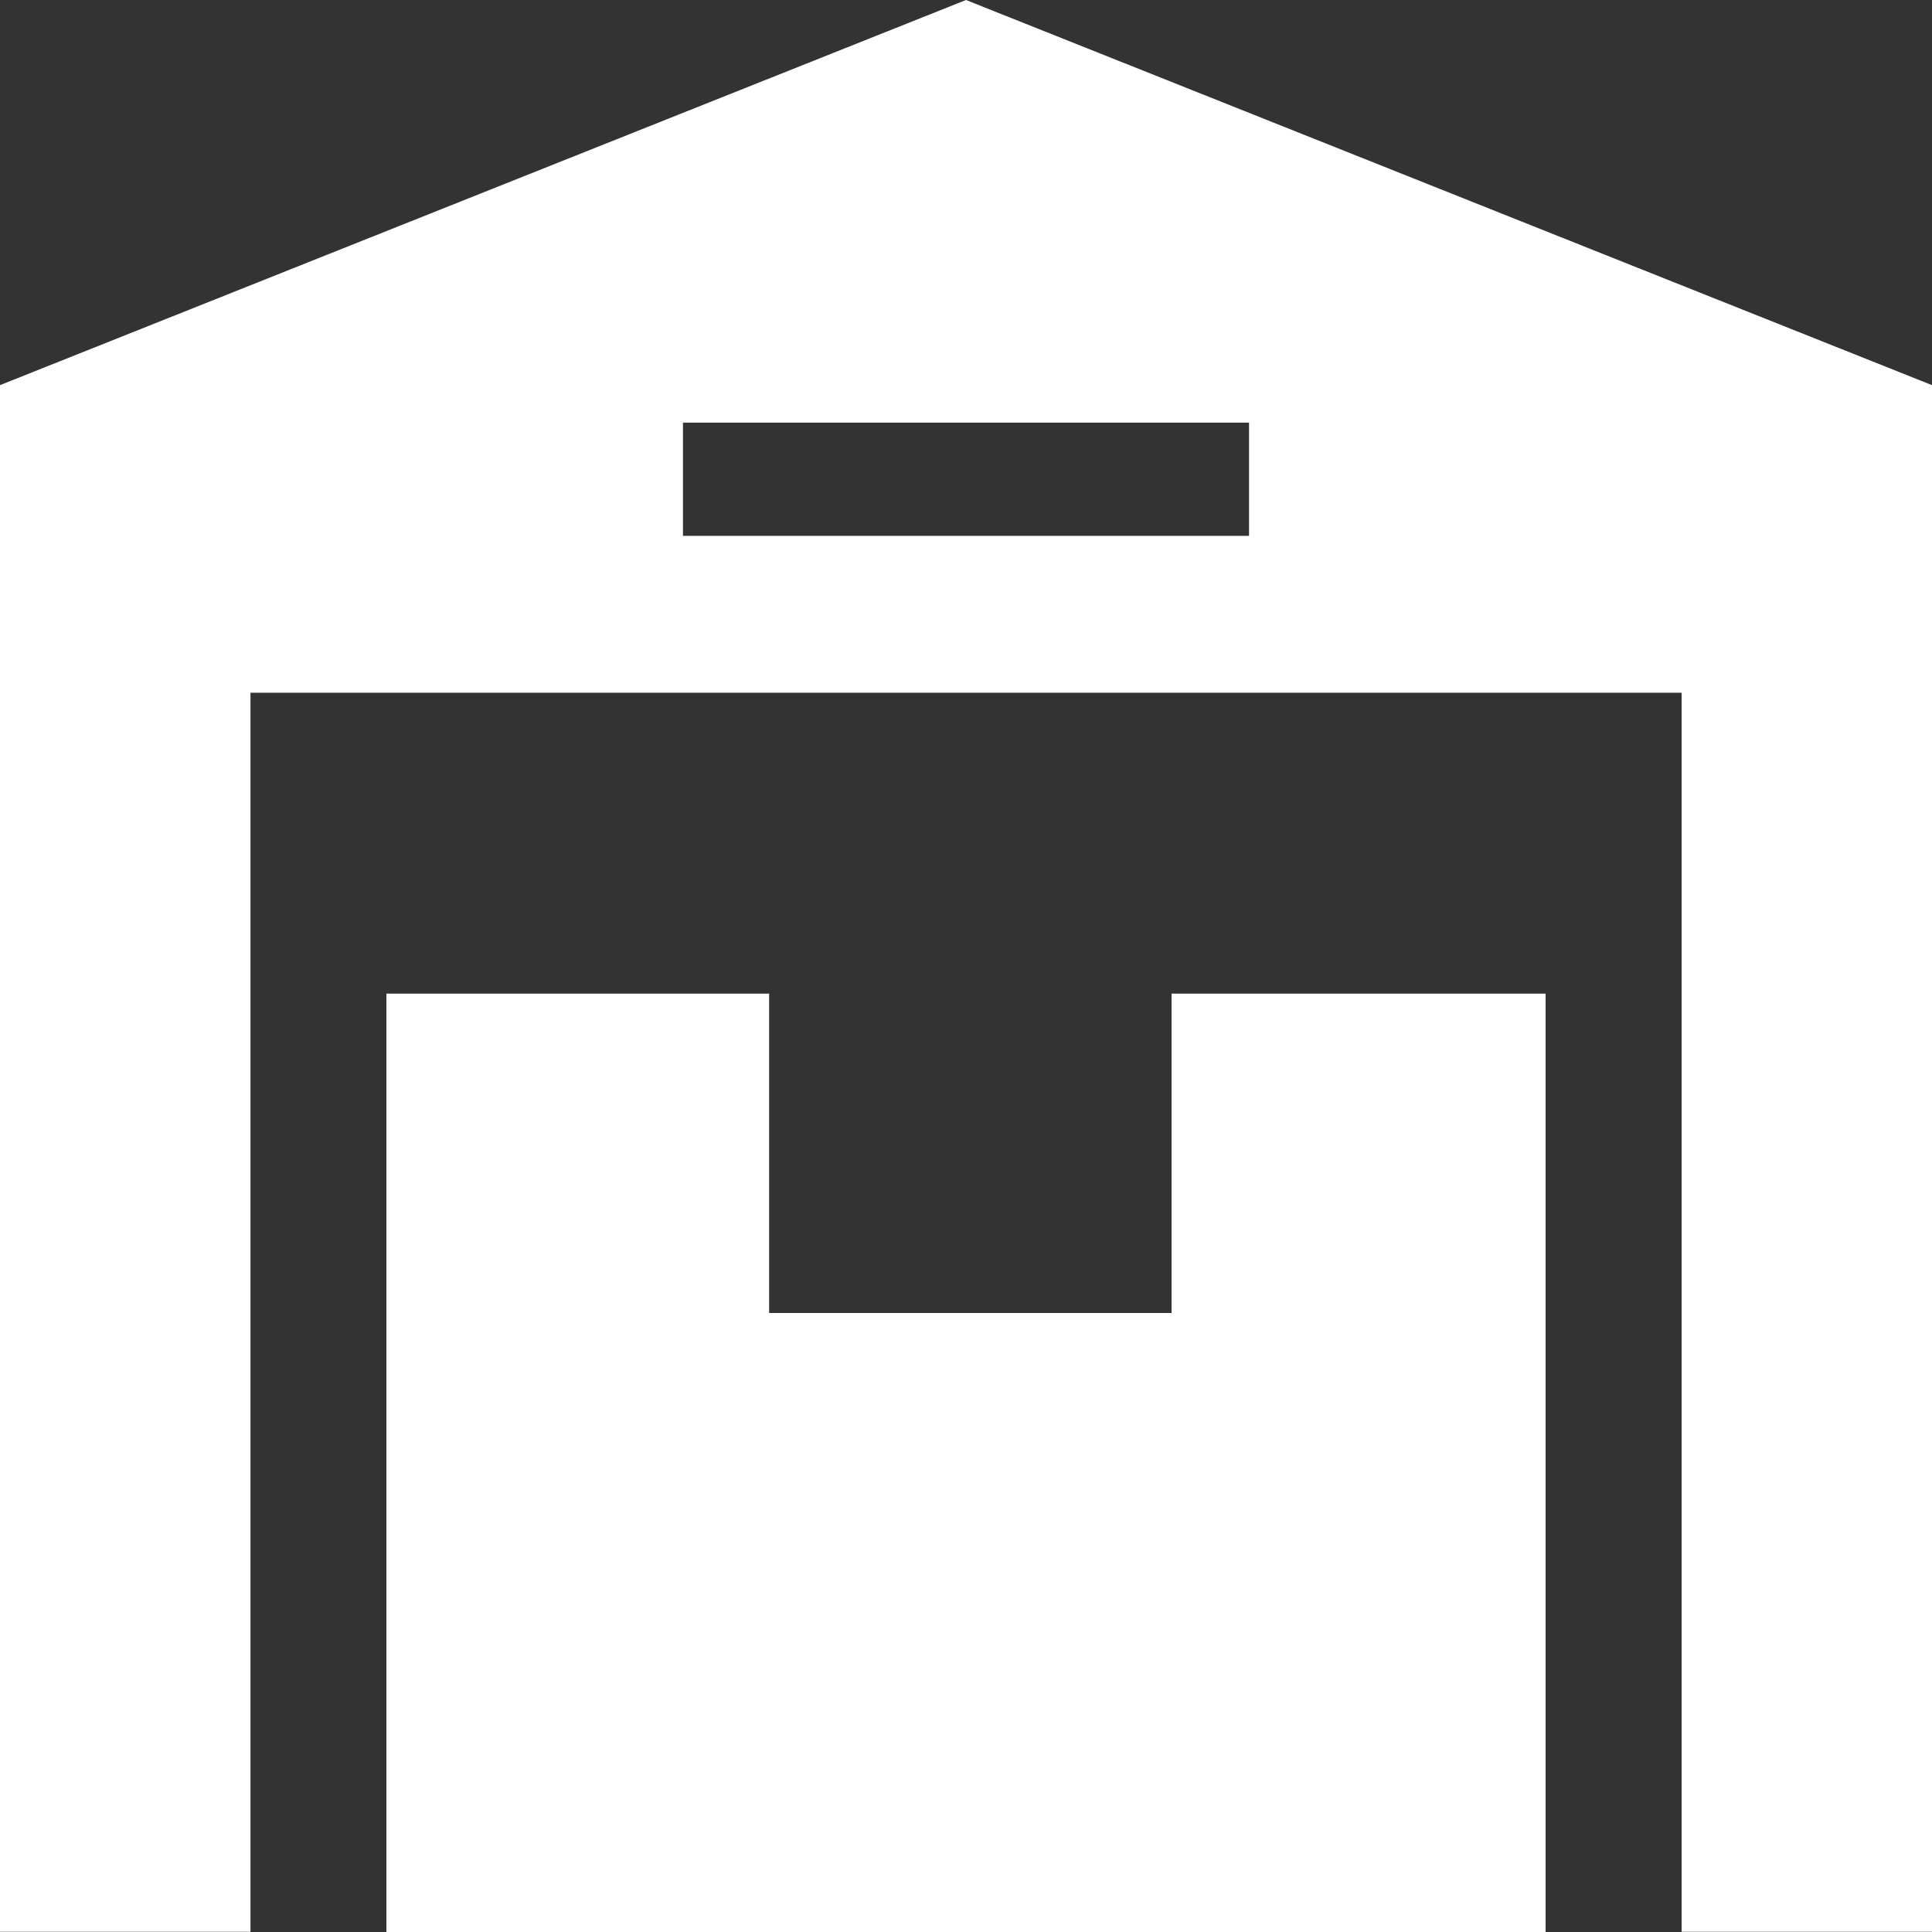
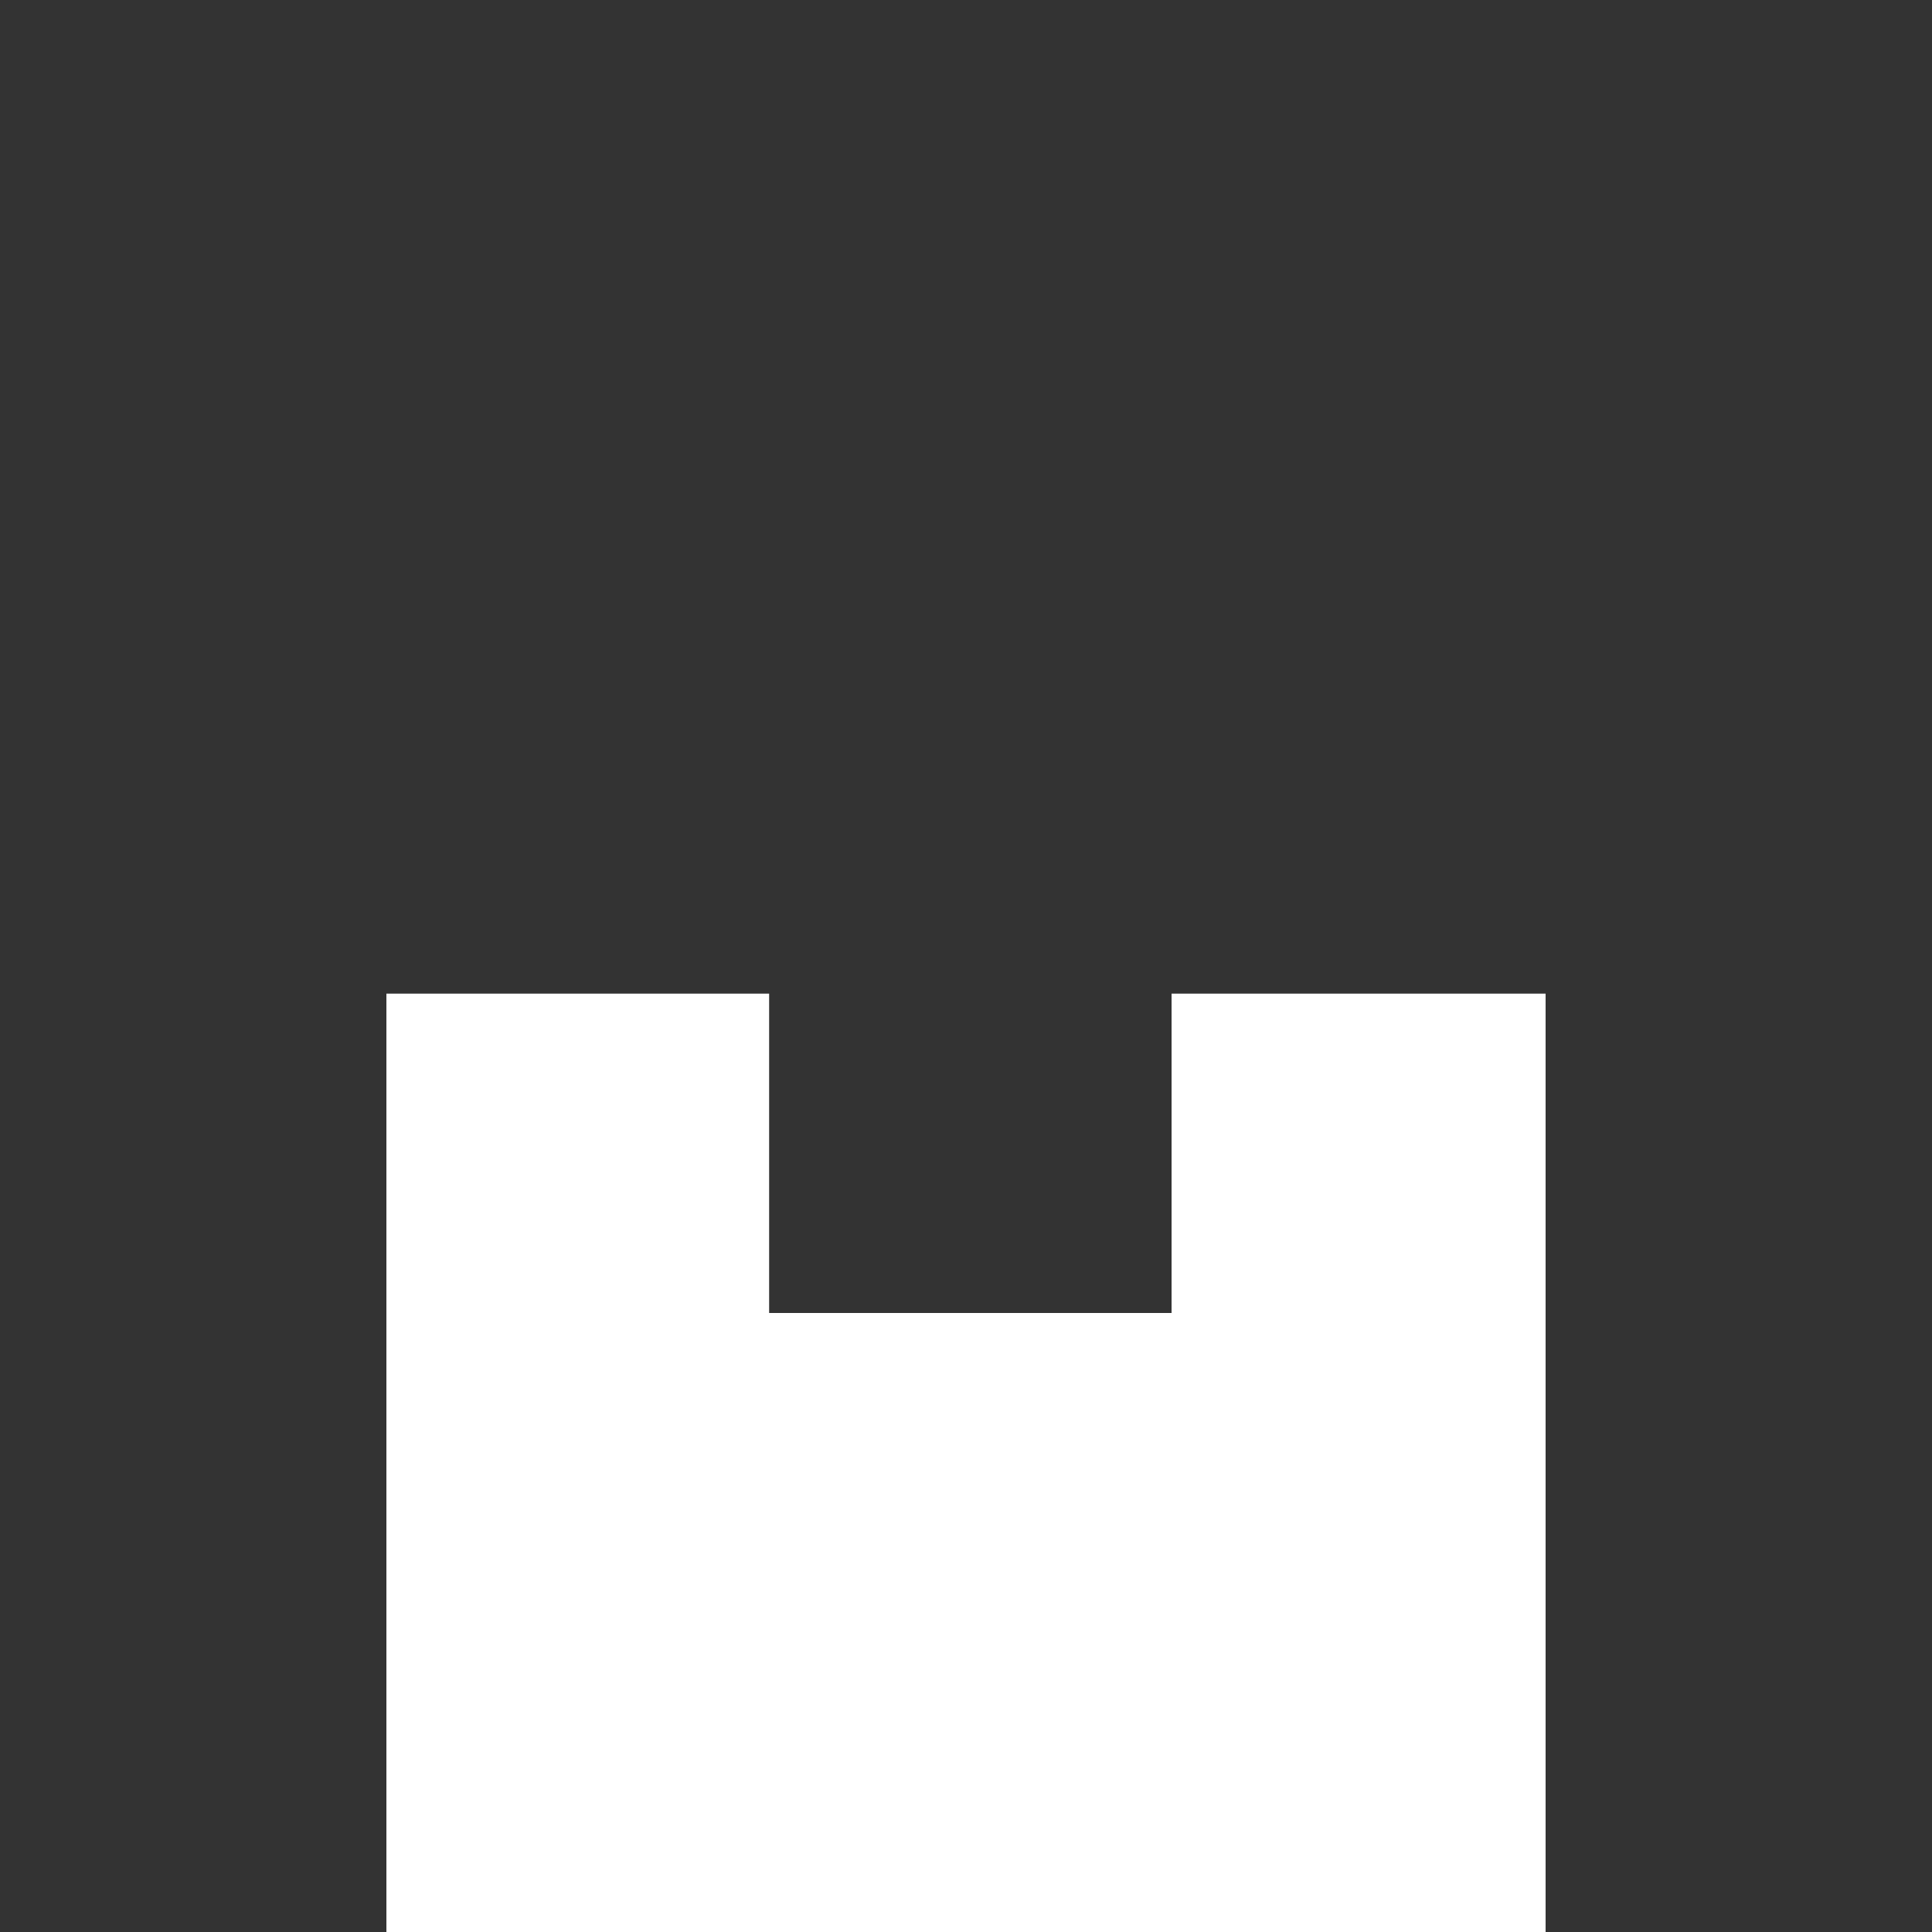
<svg xmlns="http://www.w3.org/2000/svg" width="20" height="20" viewBox="0 0 20 20" fill="none">
  <rect x="0" y="0" width="20" height="20" fill="#333333" stroke="none" />
-   <path d="M20 3.987L10 0L0 3.987V19.998H2.593V7.171H17.408V19.998H20V3.987ZM12.93 5.547H7.07V4.375H12.93V5.547Z" fill="white" />
  <path d="M12.128 10.286V13.592H7.962V10.286H4V20H16V10.286H12.128Z" fill="white" />
</svg>